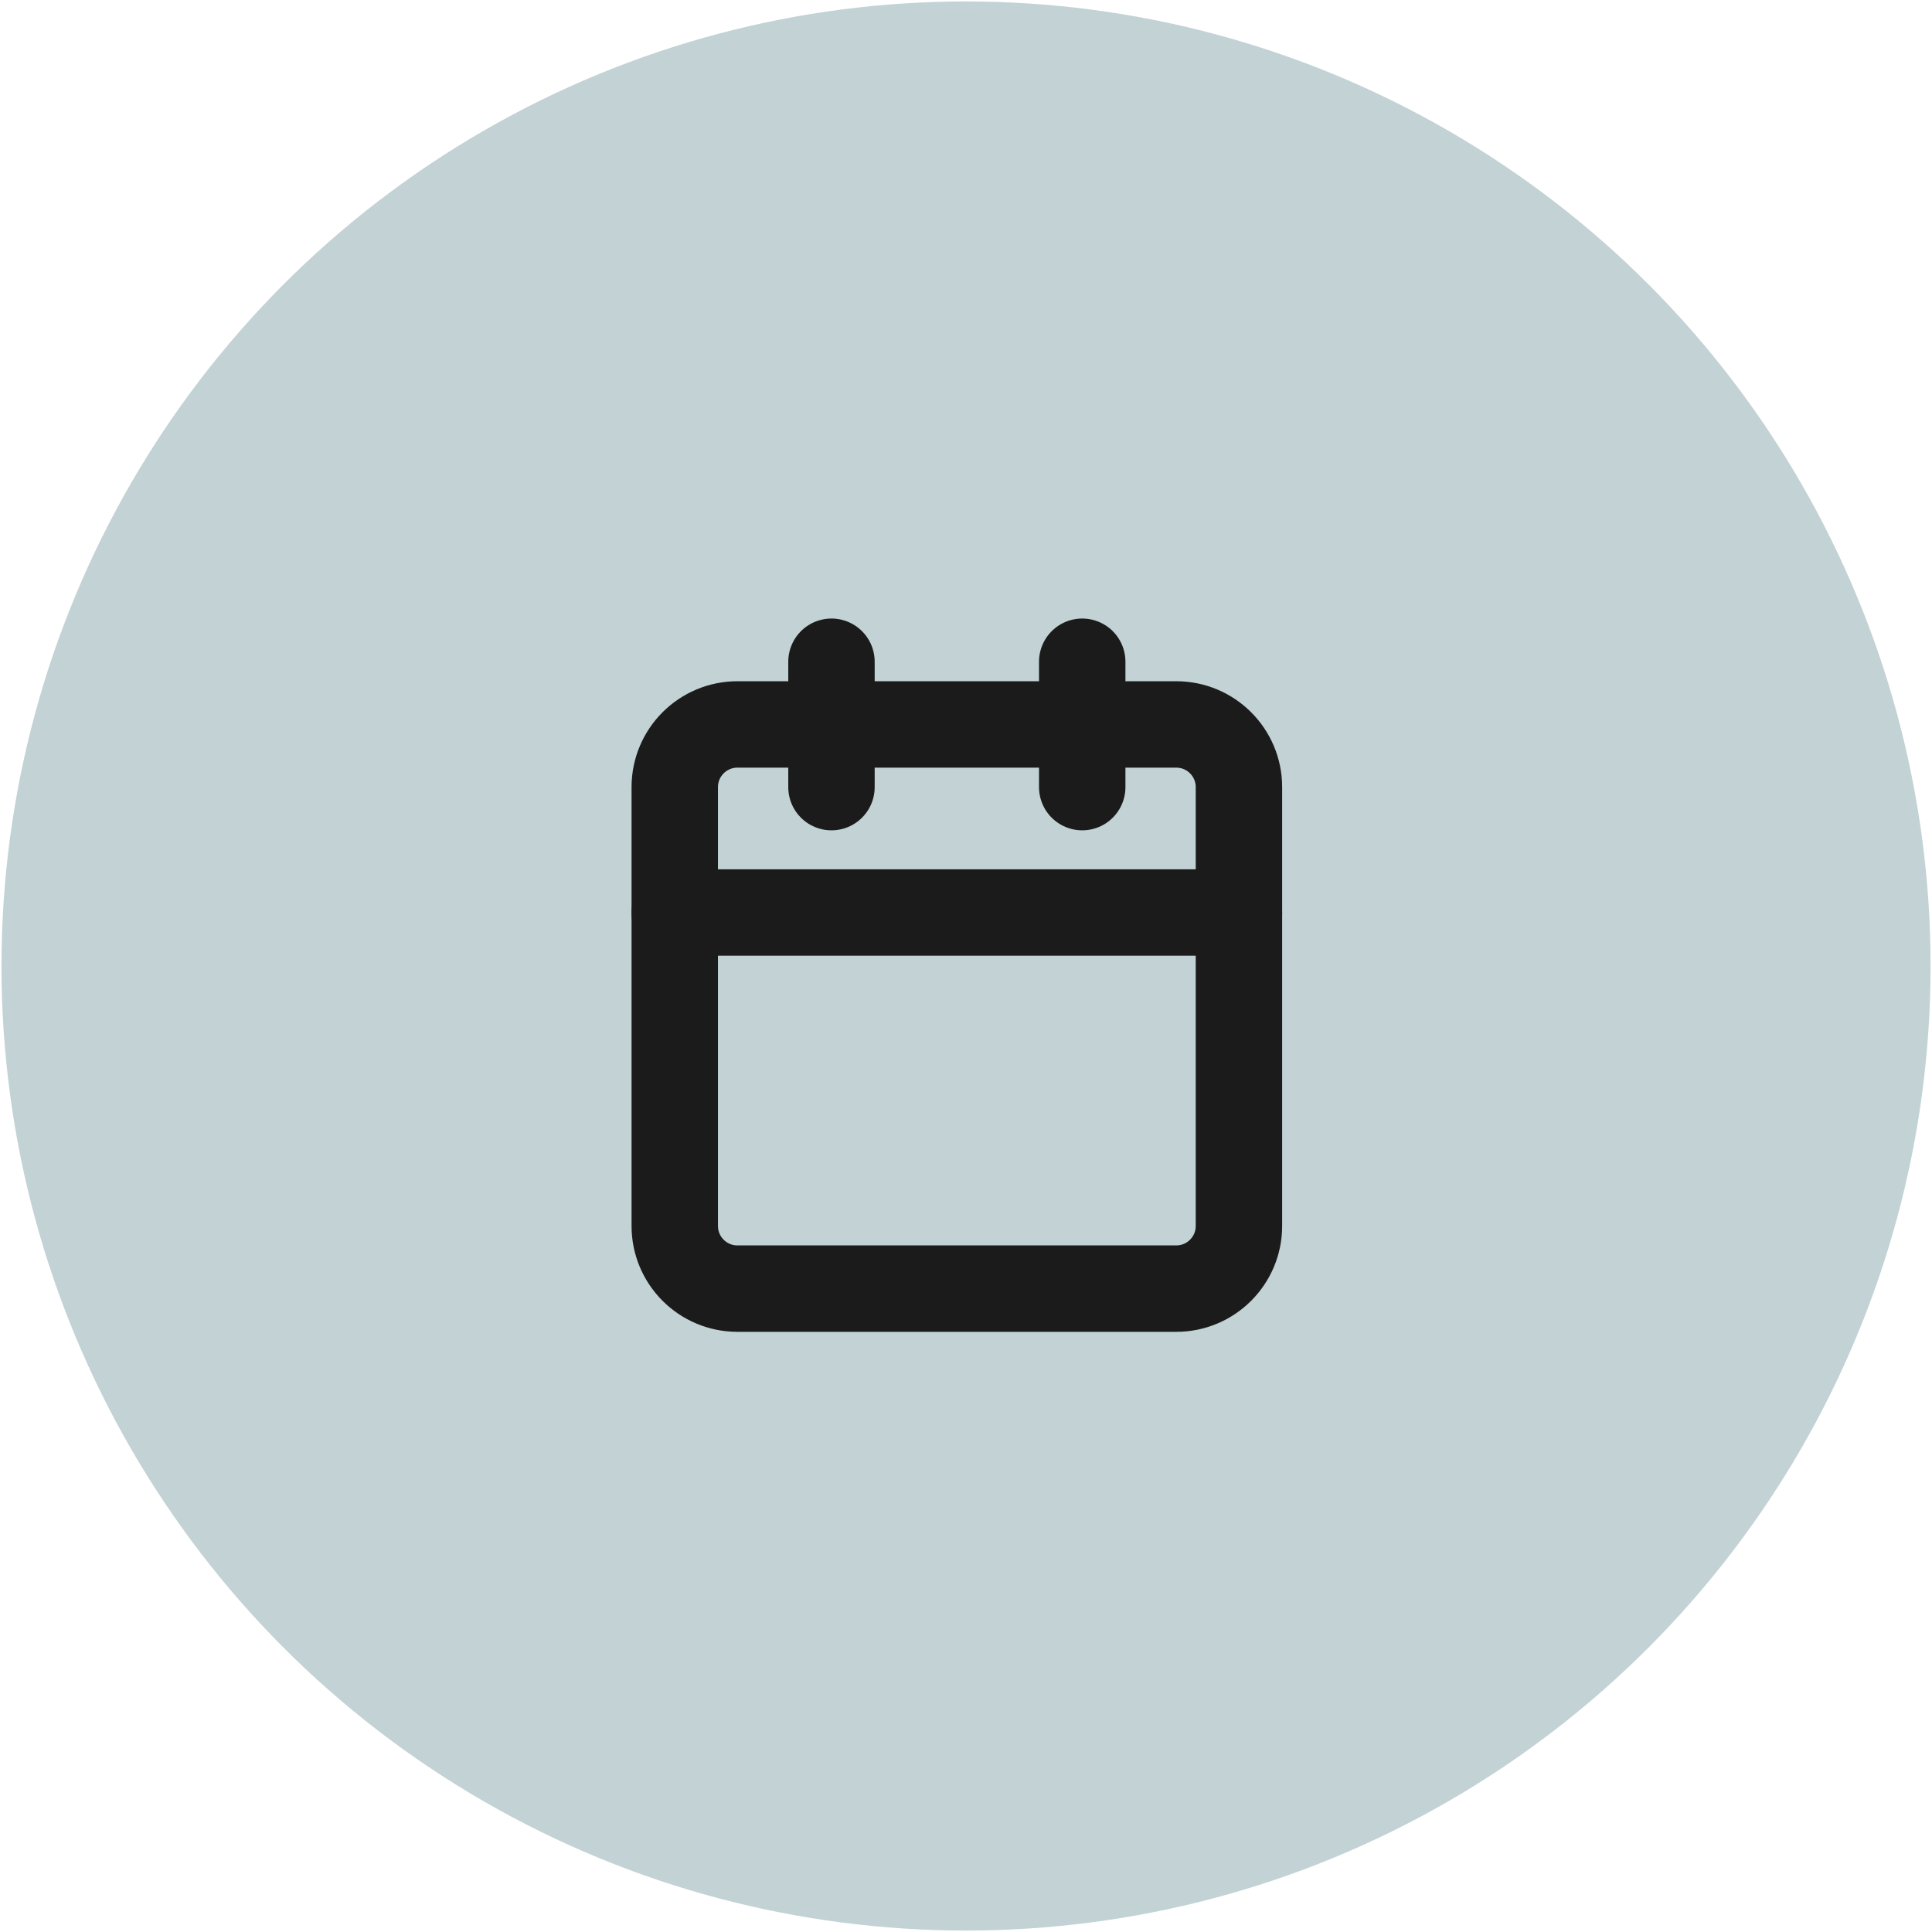
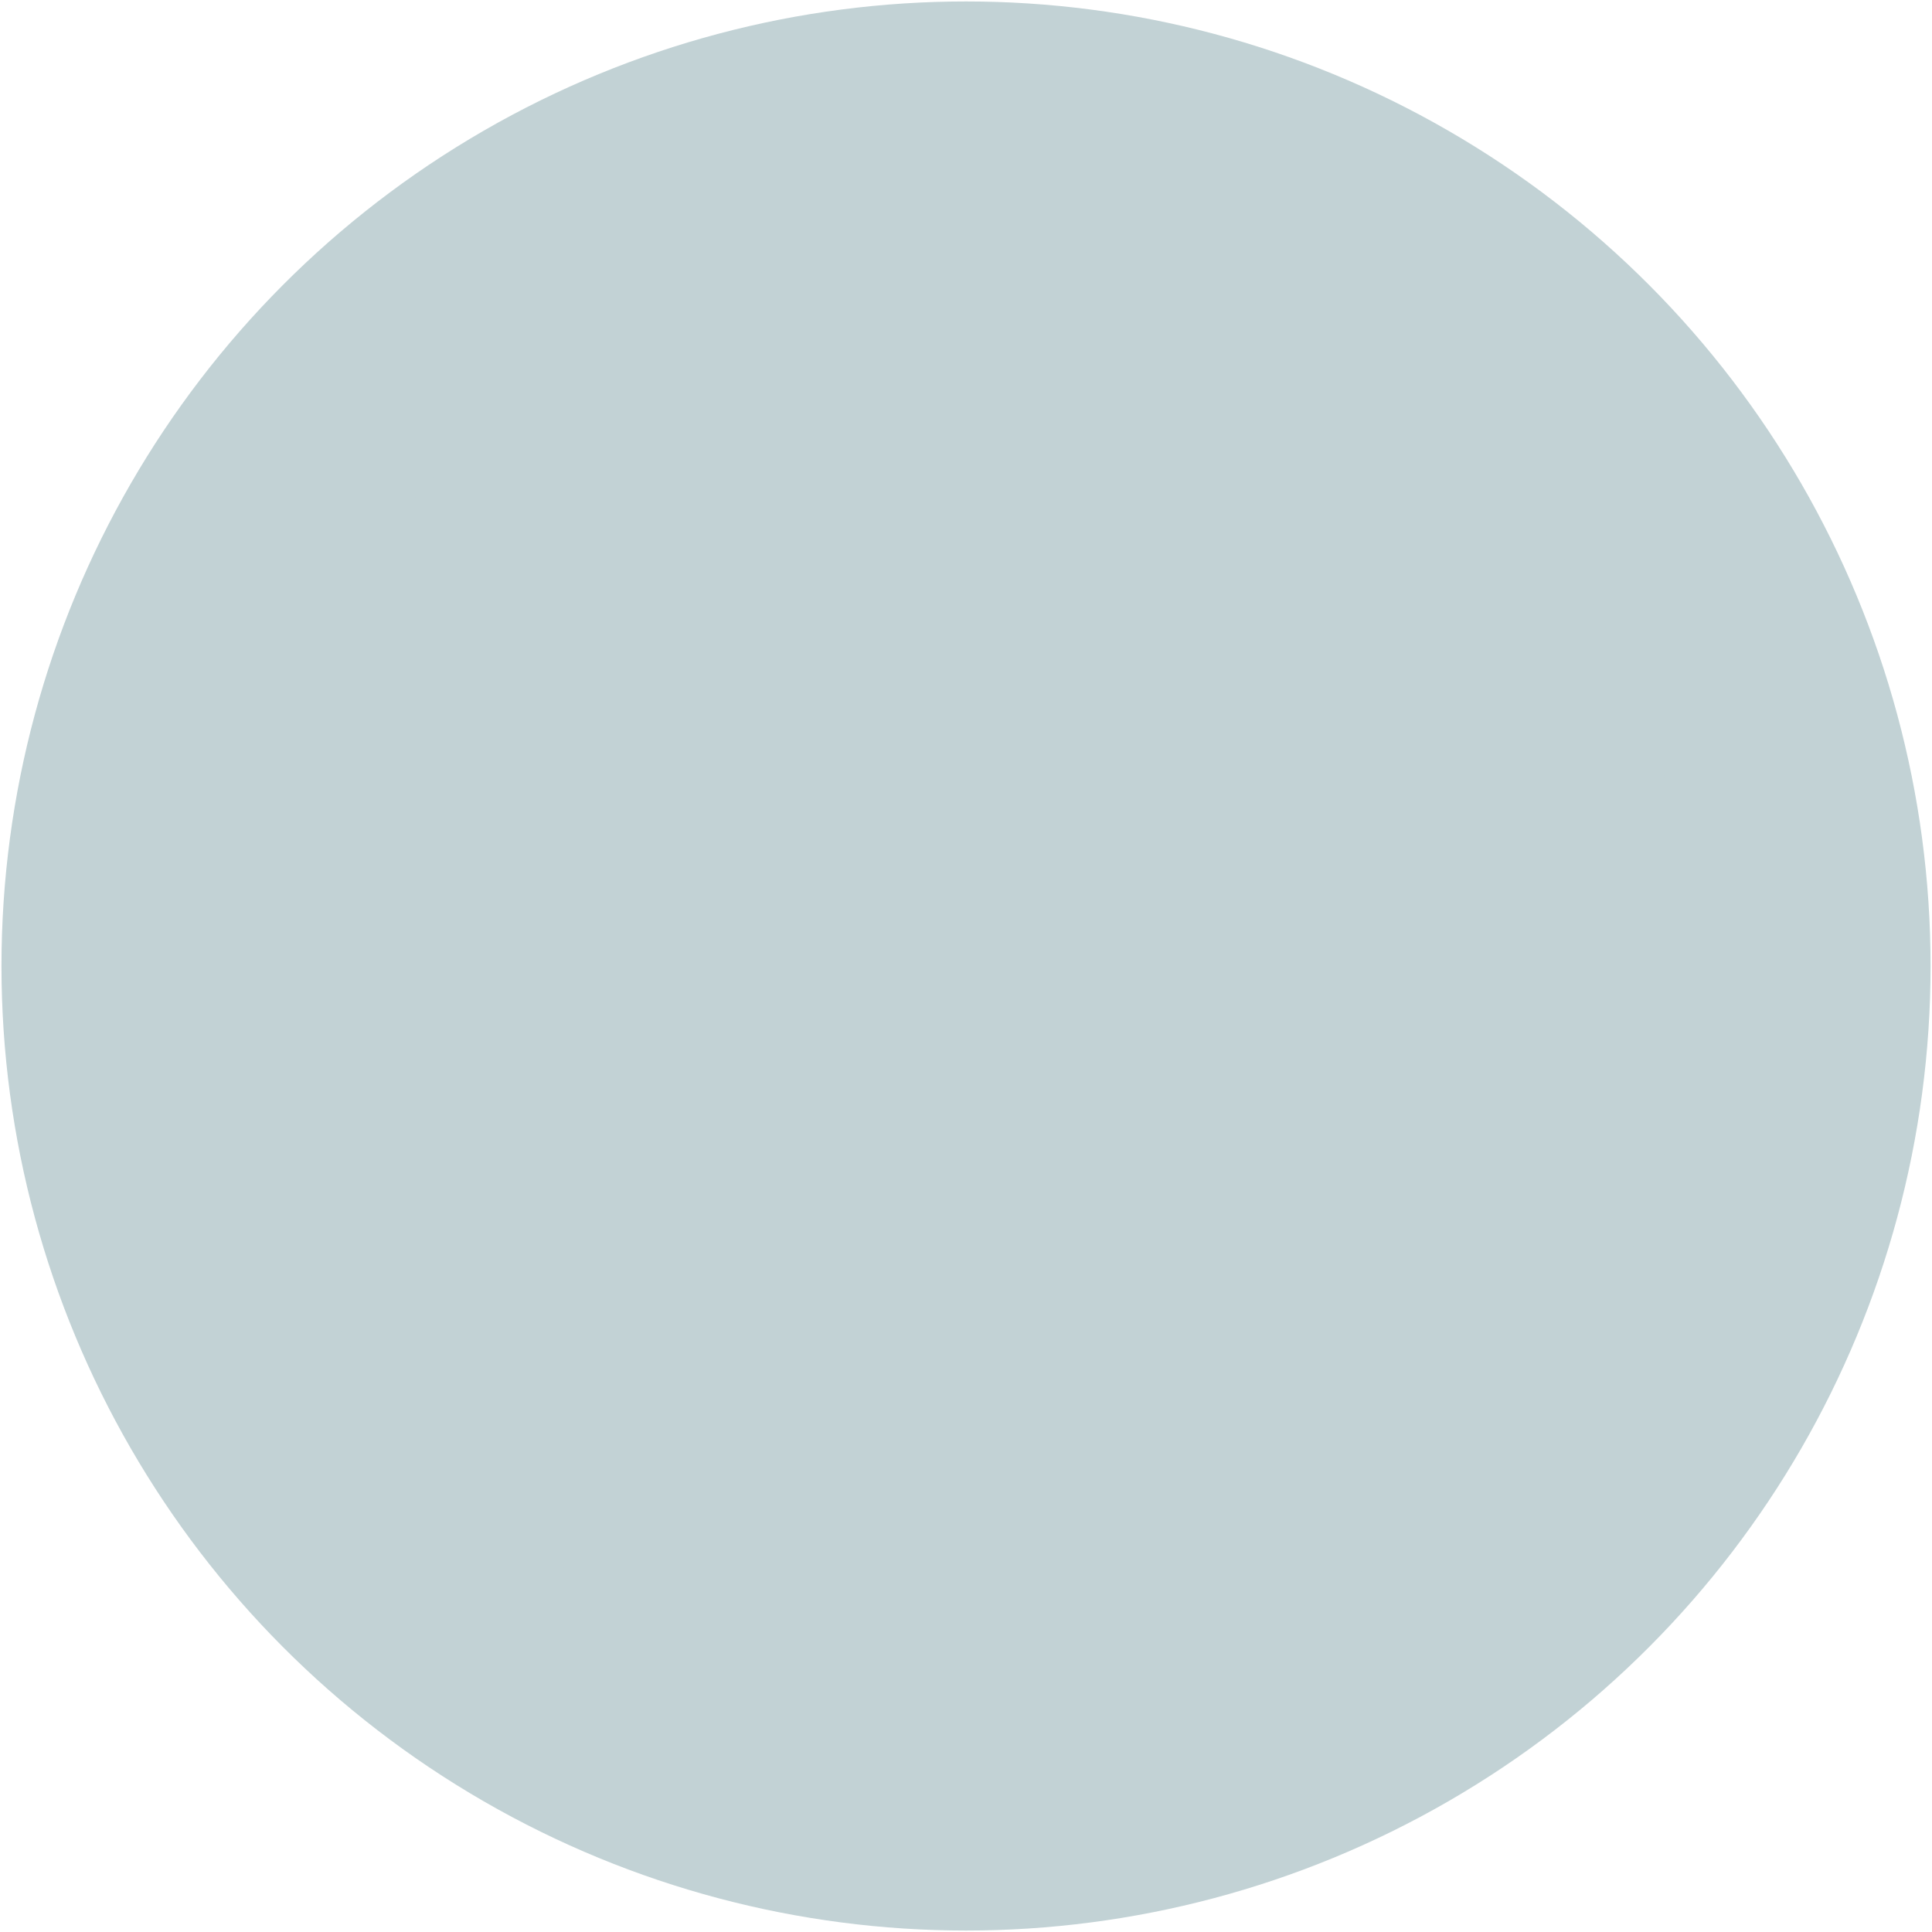
<svg xmlns="http://www.w3.org/2000/svg" width="95" height="95" viewBox="0 0 95 95" fill="none">
  <circle cx="47.501" cy="47.5" r="41.5" fill="#C2D2D5" stroke="#C2D2D5" stroke-width="11.857" />
-   <path d="M57.838 35.622H36.261C34.559 35.622 33.179 37.002 33.179 38.704V60.281C33.179 61.984 34.559 63.364 36.261 63.364H57.838C59.541 63.364 60.921 61.984 60.921 60.281V38.704C60.921 37.002 59.541 35.622 57.838 35.622Z" stroke="#1B1B1B" stroke-width="4.249" stroke-linecap="round" stroke-linejoin="round" />
-   <path d="M33.179 44.87H60.921" stroke="#1B1B1B" stroke-width="4.249" stroke-linecap="round" stroke-linejoin="round" />
-   <path d="M53.215 32.539V38.704" stroke="#1B1B1B" stroke-width="4.249" stroke-linecap="round" stroke-linejoin="round" />
-   <path d="M40.885 32.539V38.704" stroke="#1B1B1B" stroke-width="4.249" stroke-linecap="round" stroke-linejoin="round" />
</svg>